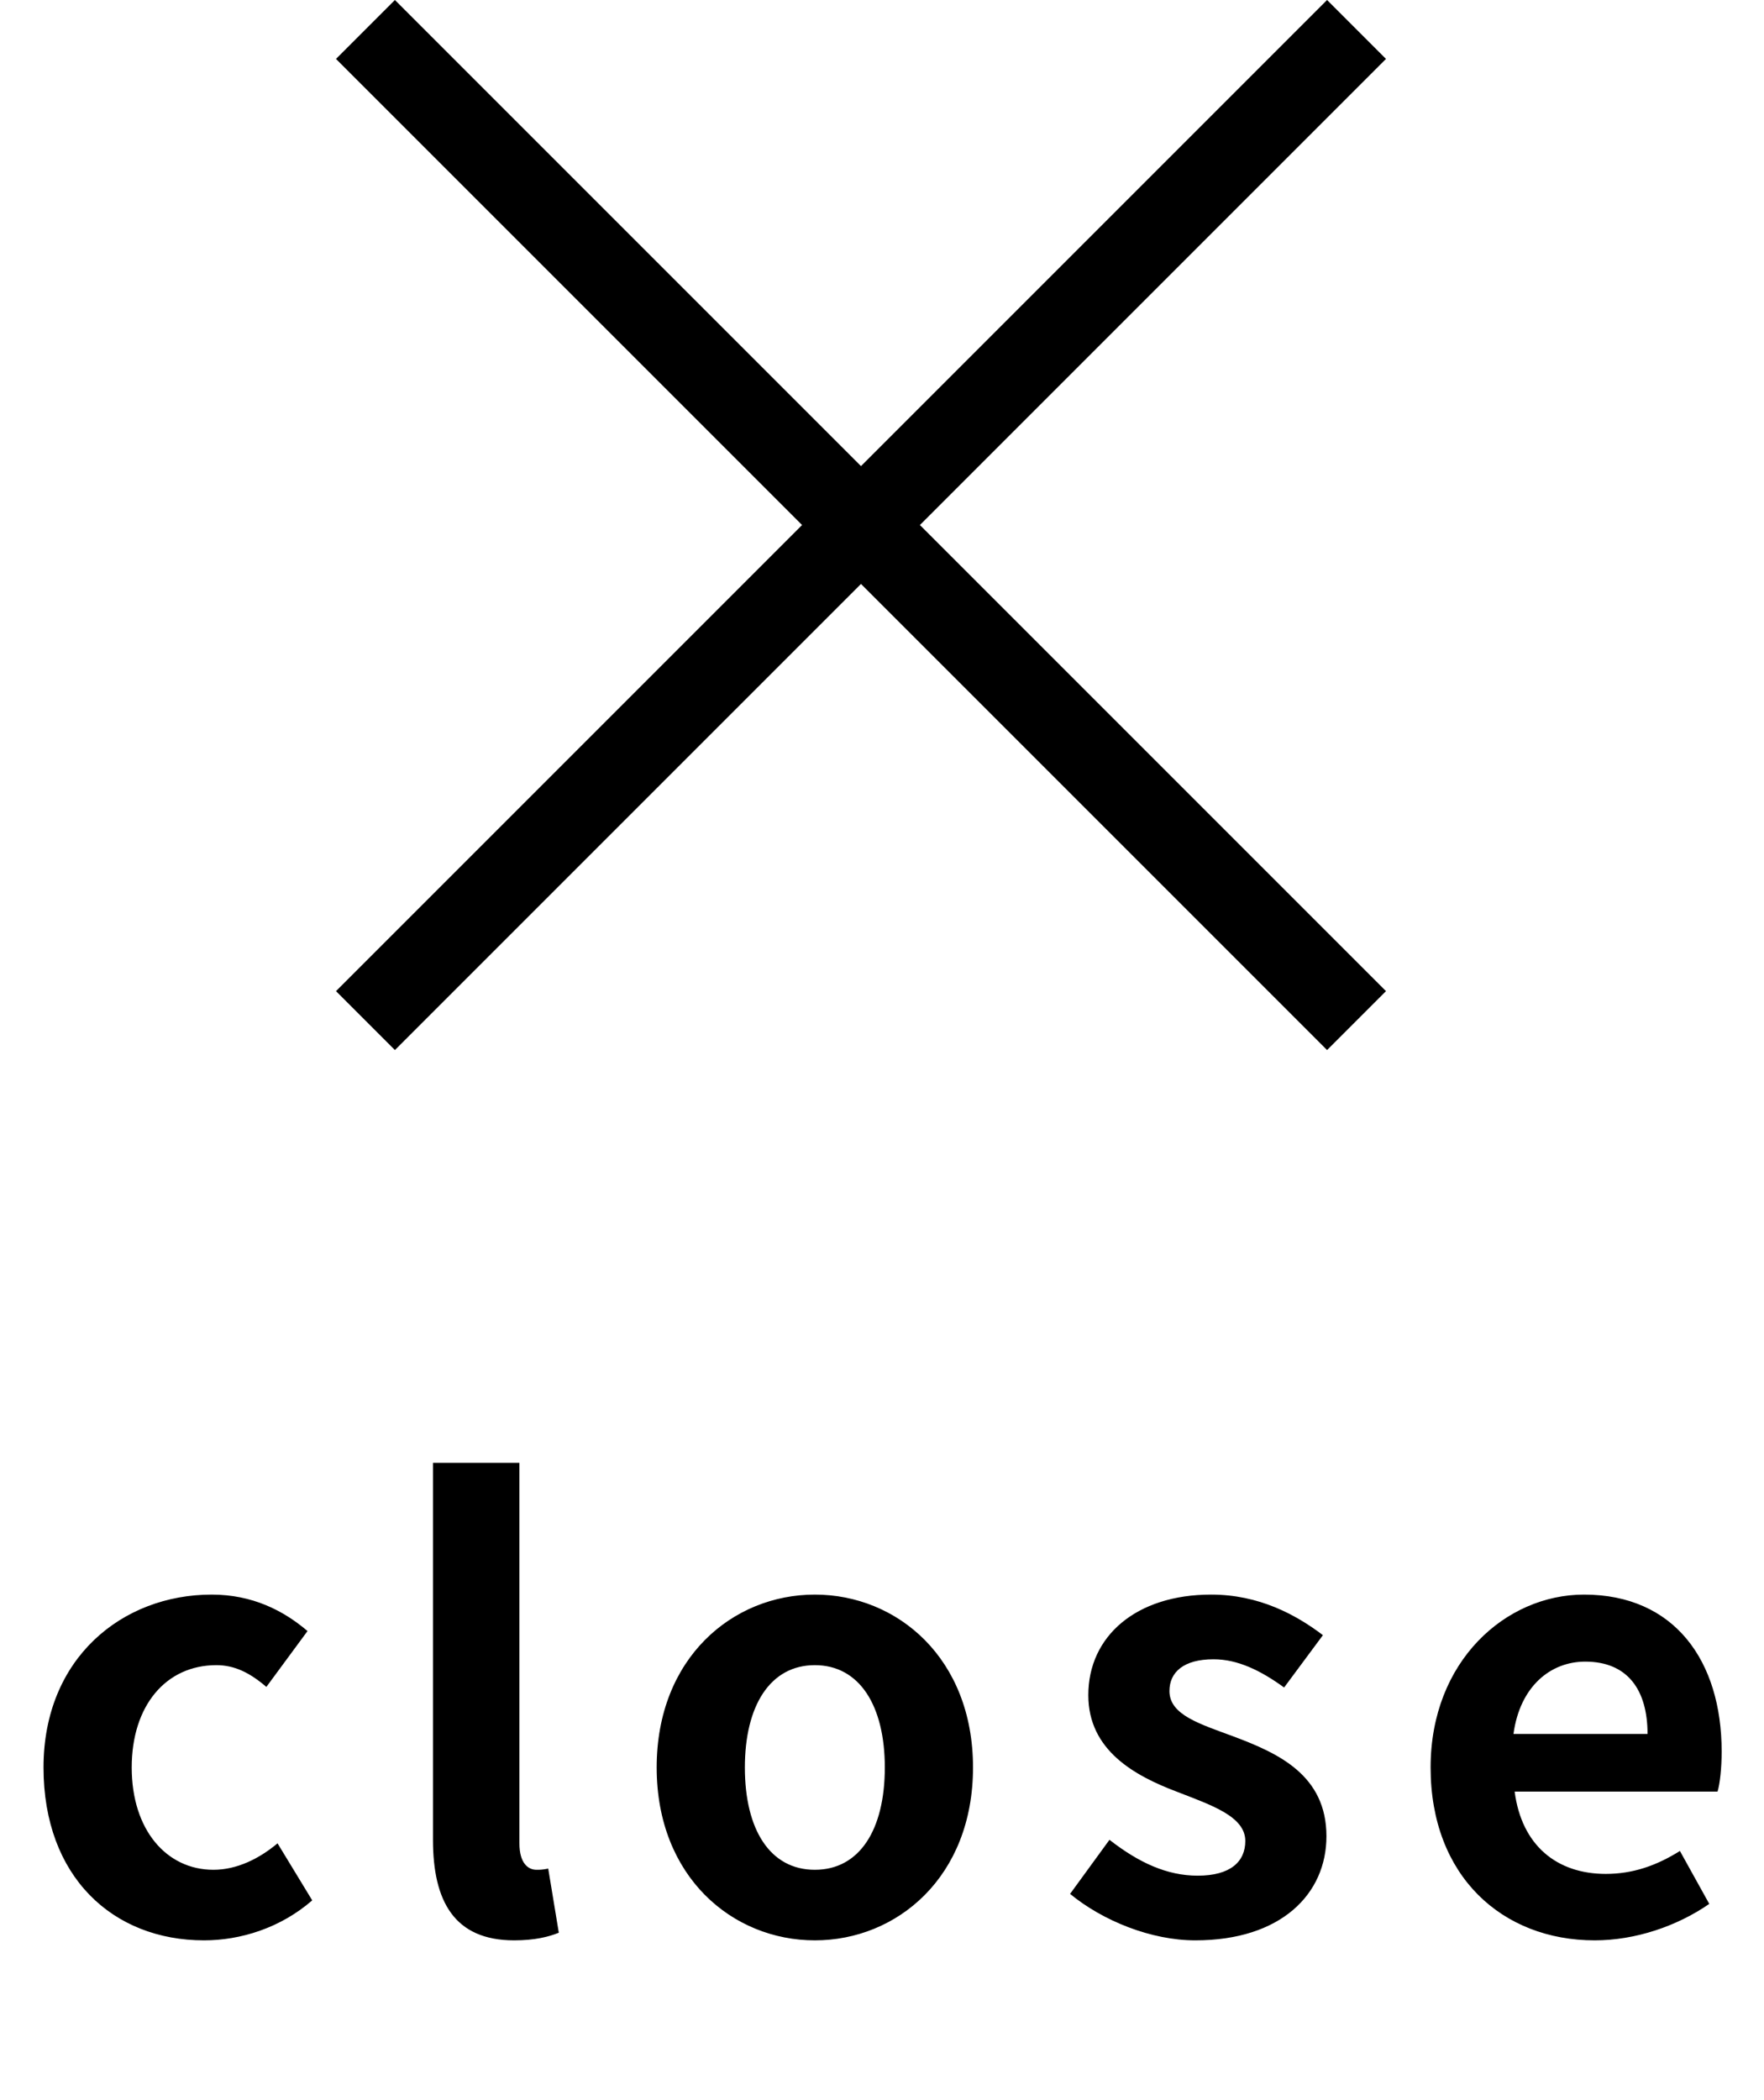
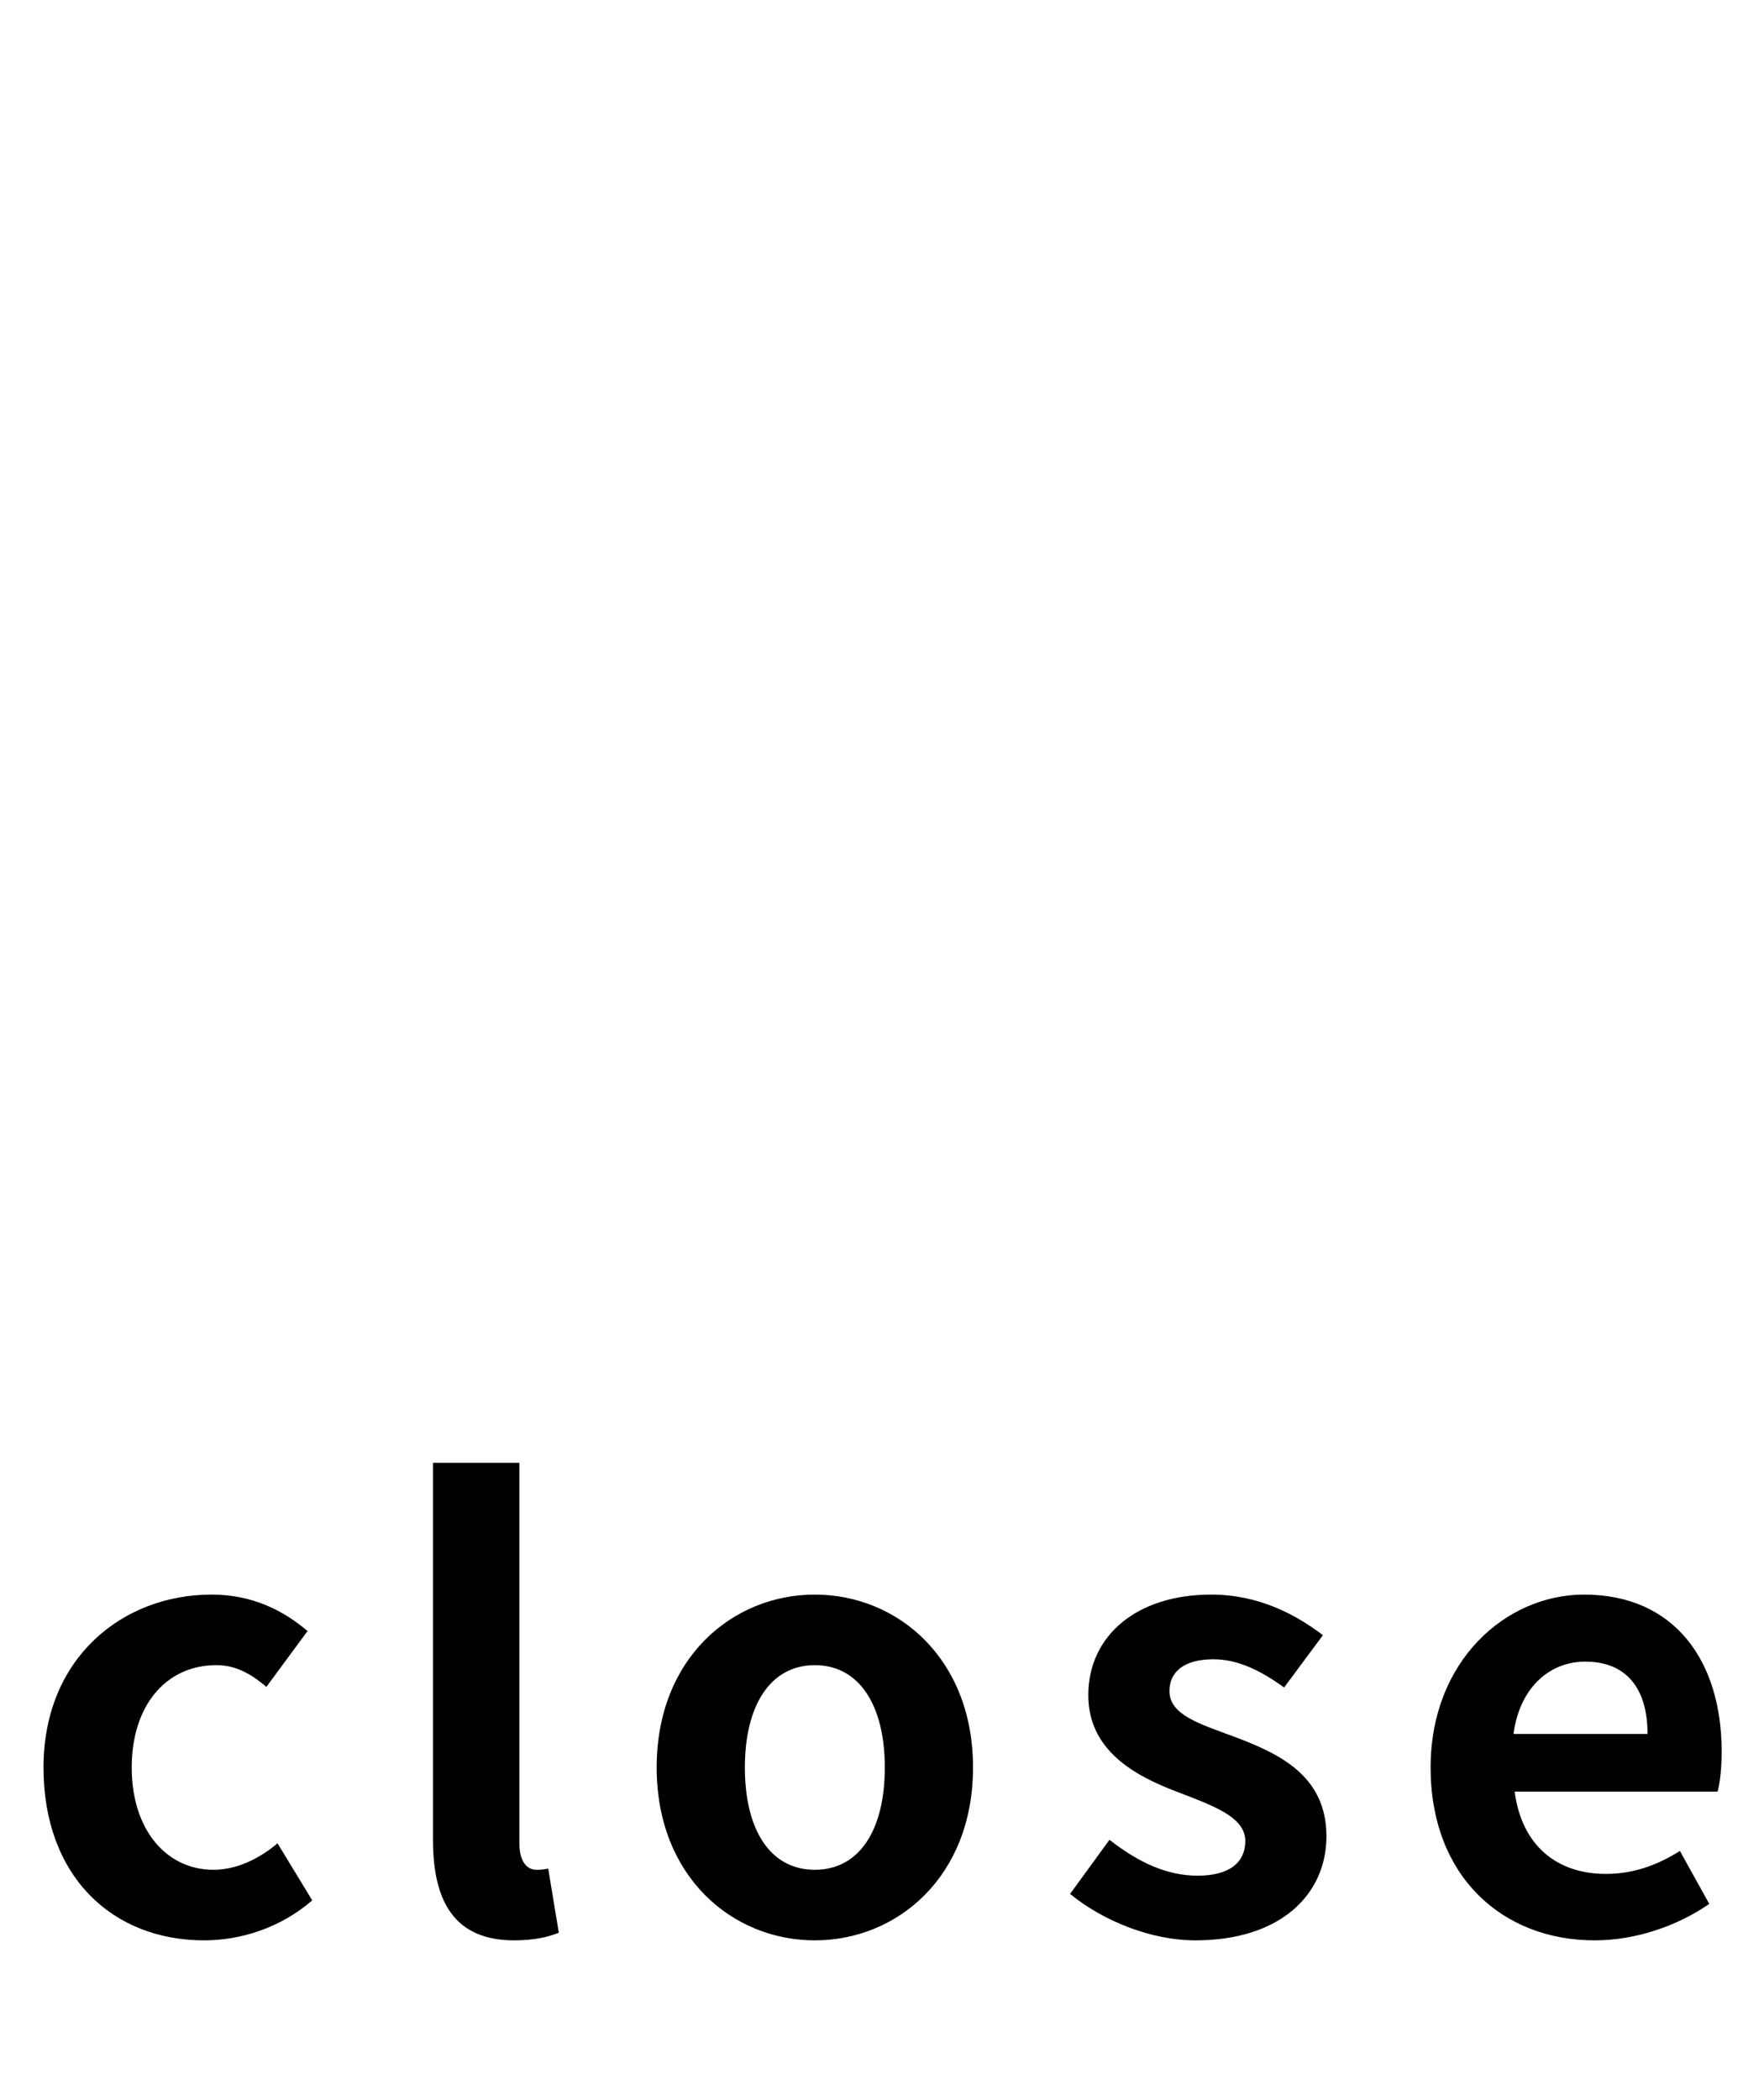
<svg xmlns="http://www.w3.org/2000/svg" width="42" height="50" viewBox="0 0 42 50" fill="none">
-   <path d="M9.403 25L8 23.597L19.097 12.5L8 1.403L9.403 0L20.5 11.097L31.597 0L33 1.403L21.903 12.5L33 23.597L31.597 25L20.5 13.903L9.403 25Z" fill="black" />
  <path d="M4.858 46.196C2.688 46.196 1.036 44.684 1.036 42.08C1.036 39.476 2.912 37.964 5.04 37.964C6.006 37.964 6.748 38.342 7.322 38.832L6.342 40.162C5.95 39.826 5.586 39.644 5.152 39.644C3.948 39.644 3.136 40.61 3.136 42.08C3.136 43.564 3.962 44.516 5.082 44.516C5.642 44.516 6.174 44.25 6.608 43.886L7.434 45.244C6.678 45.902 5.726 46.196 4.858 46.196ZM12.241 46.196C10.812 46.196 10.309 45.258 10.309 43.802V34.828H12.367V43.886C12.367 44.362 12.576 44.516 12.773 44.516C12.857 44.516 12.912 44.516 13.053 44.488L13.305 46.014C13.066 46.112 12.73 46.196 12.241 46.196ZM19.401 46.196C17.441 46.196 15.635 44.684 15.635 42.08C15.635 39.476 17.441 37.964 19.401 37.964C21.361 37.964 23.167 39.476 23.167 42.08C23.167 44.684 21.361 46.196 19.401 46.196ZM19.401 44.516C20.465 44.516 21.067 43.564 21.067 42.08C21.067 40.61 20.465 39.644 19.401 39.644C18.337 39.644 17.735 40.61 17.735 42.08C17.735 43.564 18.337 44.516 19.401 44.516ZM28.46 46.196C27.41 46.196 26.262 45.734 25.478 45.09L26.416 43.802C27.116 44.348 27.788 44.656 28.516 44.656C29.3 44.656 29.65 44.32 29.65 43.83C29.65 43.242 28.838 42.976 28.012 42.654C27.018 42.276 25.912 41.674 25.912 40.358C25.912 38.958 27.046 37.964 28.838 37.964C29.972 37.964 30.854 38.44 31.498 38.93L30.574 40.176C30.014 39.77 29.468 39.504 28.894 39.504C28.18 39.504 27.844 39.812 27.844 40.26C27.844 40.834 28.572 41.044 29.398 41.352C30.434 41.744 31.582 42.262 31.582 43.718C31.582 45.09 30.504 46.196 28.46 46.196ZM37.968 46.196C35.77 46.196 34.062 44.67 34.062 42.08C34.062 39.546 35.853 37.964 37.715 37.964C39.871 37.964 40.992 39.546 40.992 41.702C40.992 42.094 40.95 42.472 40.894 42.654H36.063C36.231 43.942 37.072 44.614 38.233 44.614C38.877 44.614 39.438 44.418 39.998 44.068L40.697 45.328C39.928 45.86 38.934 46.196 37.968 46.196ZM36.035 41.282H39.227C39.227 40.232 38.752 39.56 37.743 39.56C36.917 39.56 36.19 40.148 36.035 41.282Z" fill="black" />
</svg>